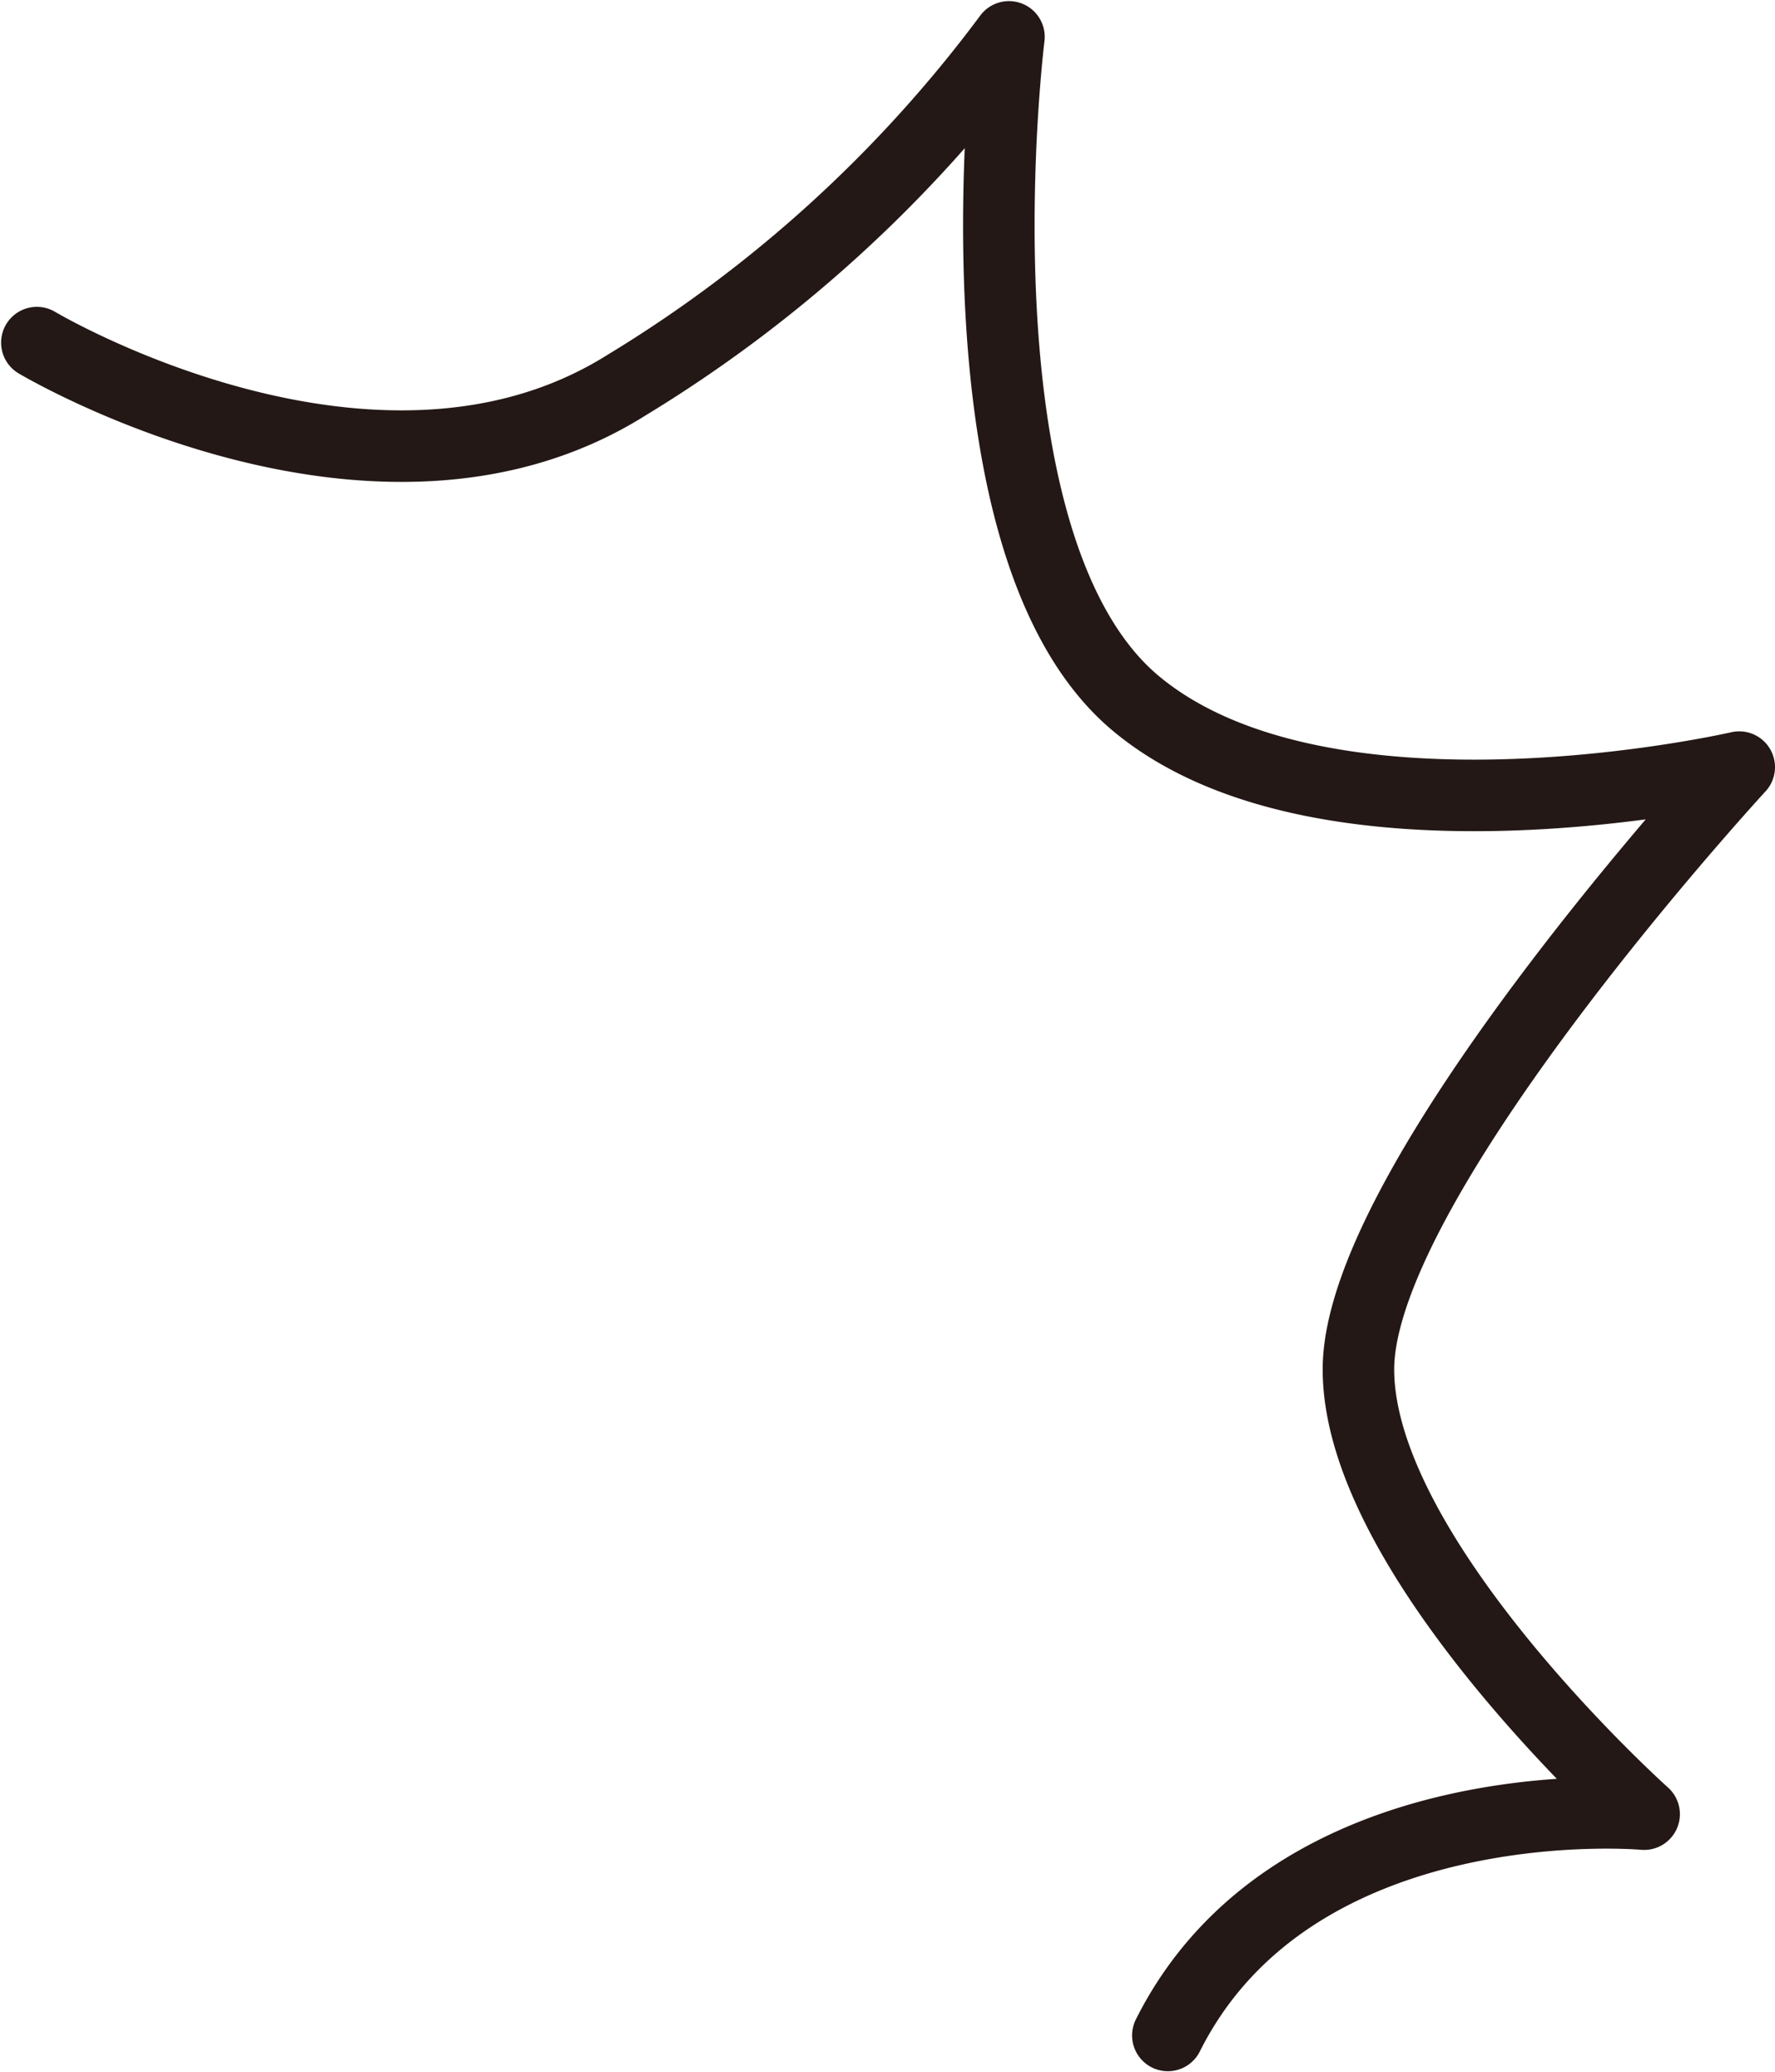
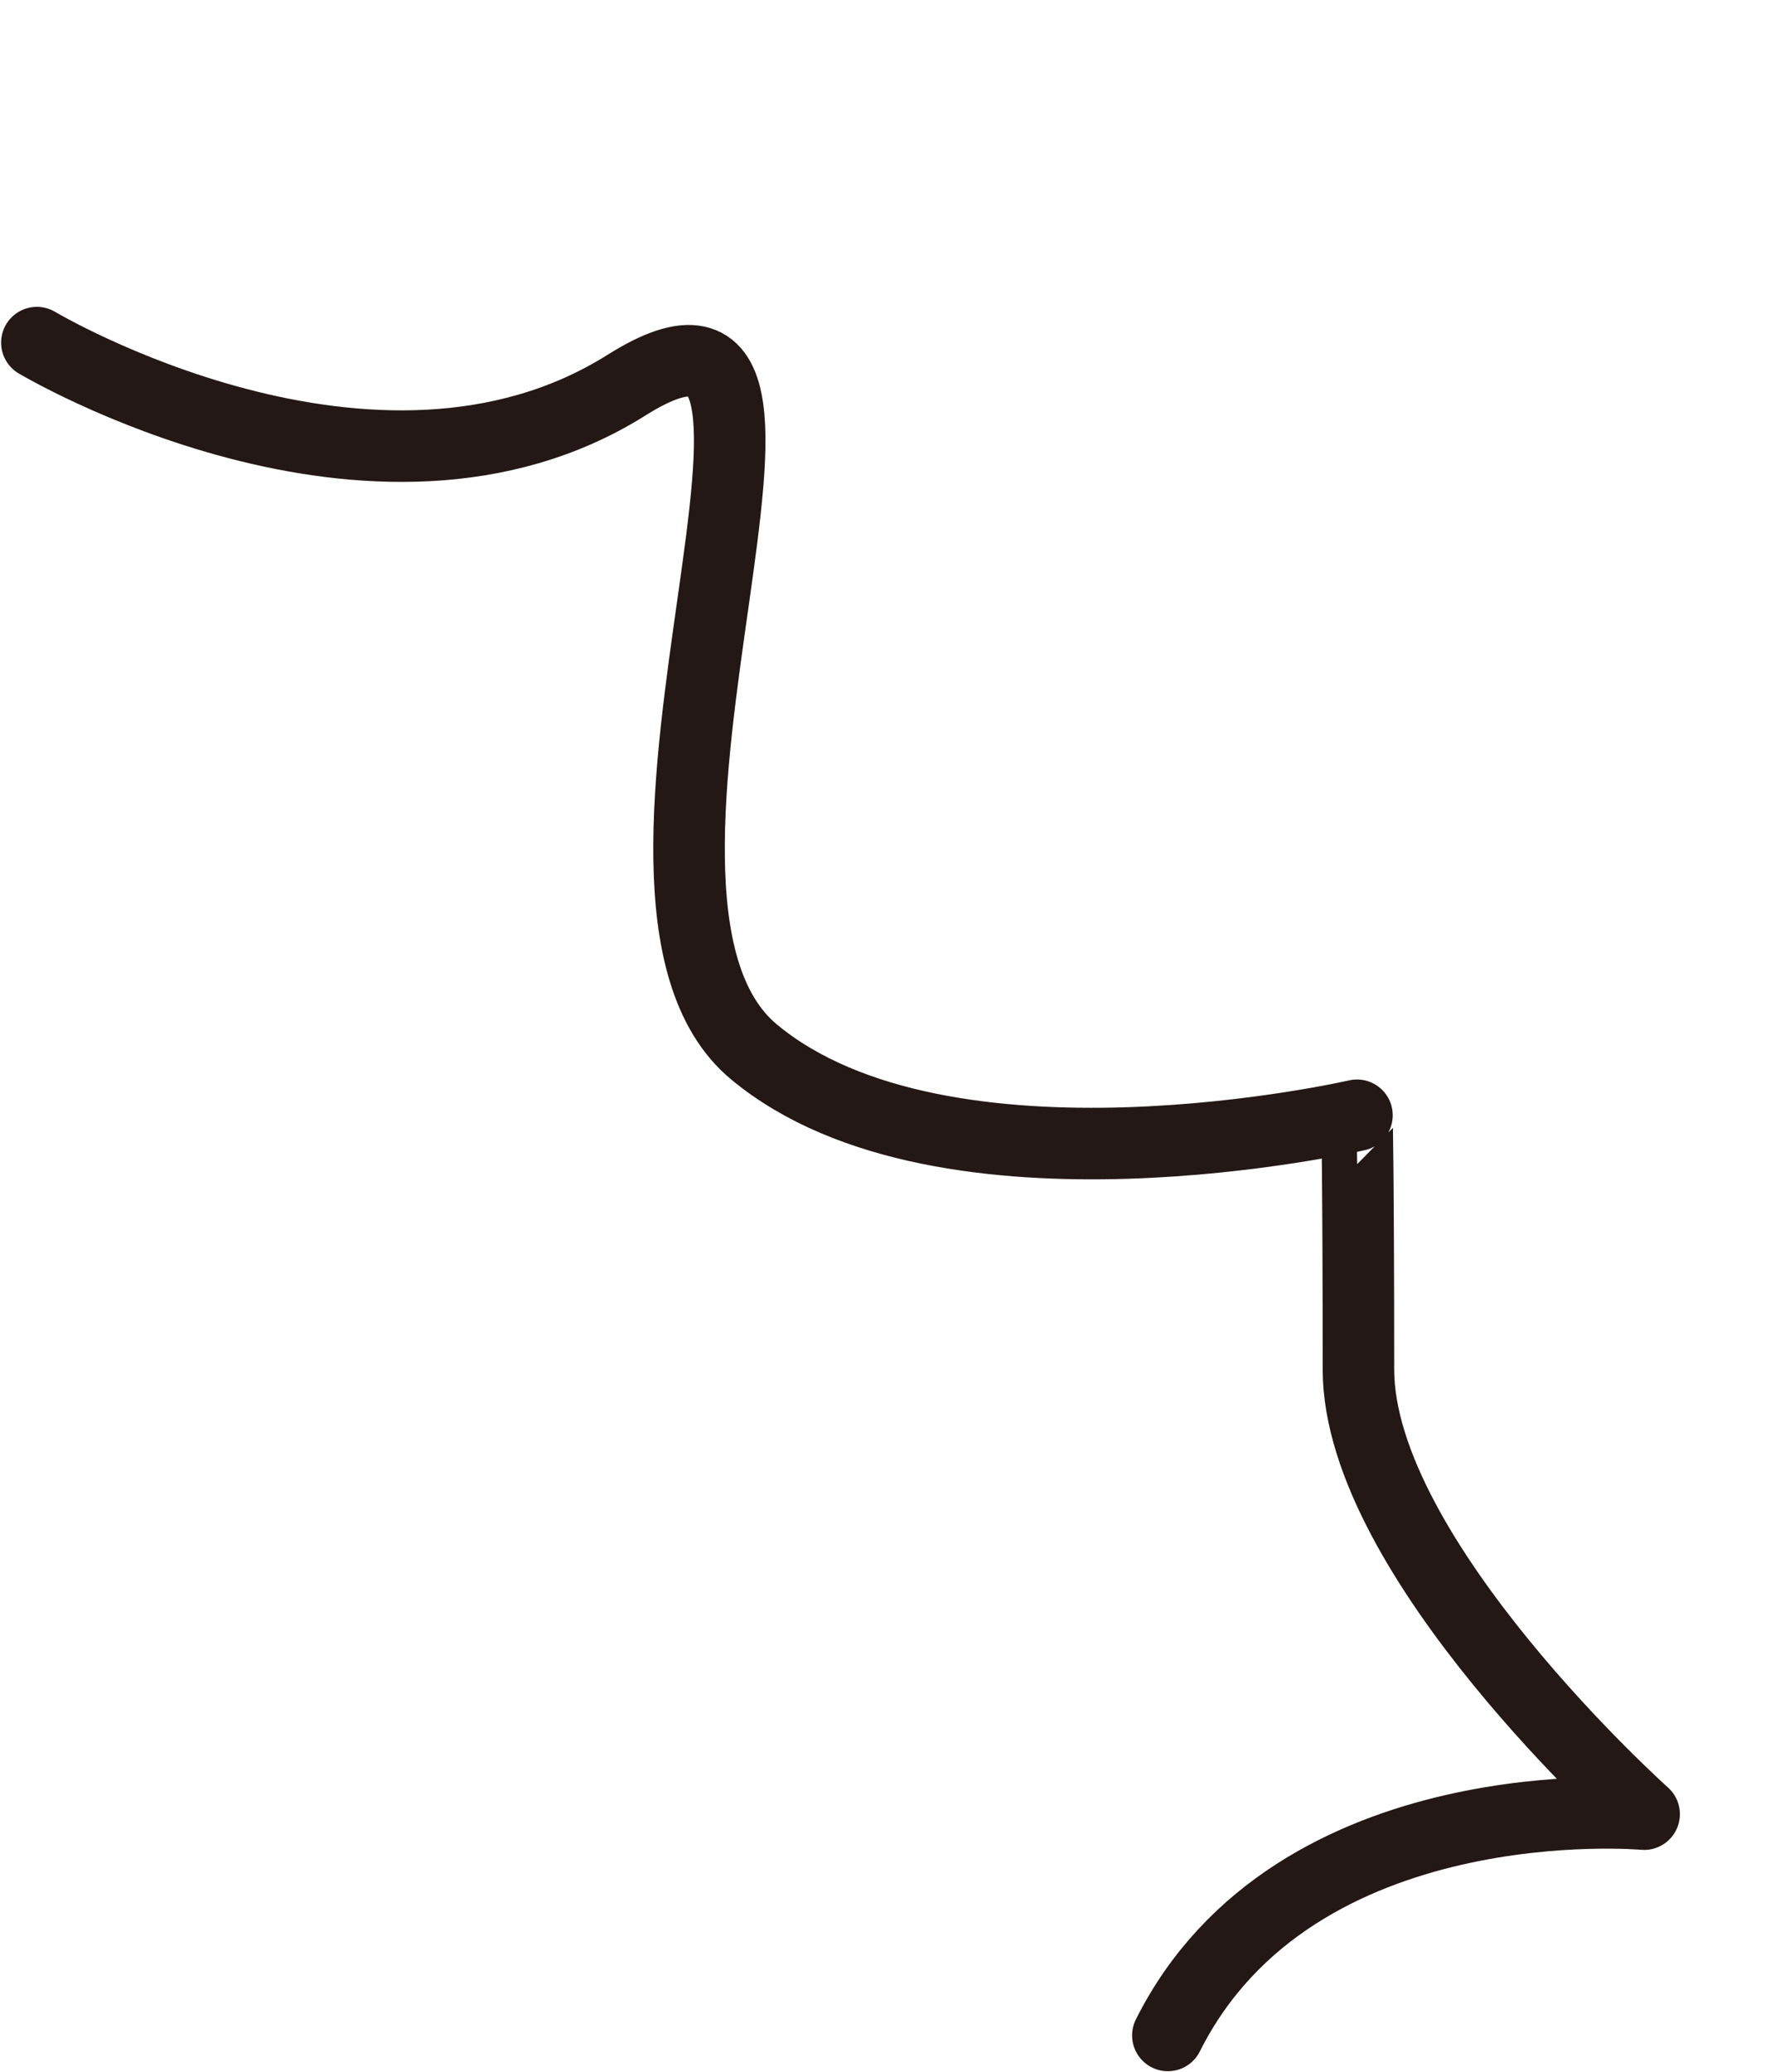
<svg xmlns="http://www.w3.org/2000/svg" viewBox="0 0 48.15 56.18">
  <defs>
    <style>.cls-1{fill:none;stroke:#231815;stroke-linecap:round;stroke-linejoin:round;stroke-width:1.94px;}</style>
  </defs>
  <g id="レイヤー_2" data-name="レイヤー 2">
    <g id="レイヤー_1-2" data-name="レイヤー 1">
-       <path class="cls-1" d="M1,9.29S10.15,14.75,17,10.44A36.57,36.57,0,0,0,27.37,1s-1.72,13.78,3.45,18.08,16.36,1.72,16.36,1.72S36.85,32,36.85,37.13,44.6,49.19,44.6,49.19s-9.48-.86-12.92,6" />
+       <path class="cls-1" d="M1,9.29S10.15,14.75,17,10.44s-1.72,13.78,3.45,18.08,16.36,1.72,16.36,1.72S36.85,32,36.85,37.13,44.6,49.19,44.6,49.19s-9.48-.86-12.92,6" />
    </g>
  </g>
</svg>